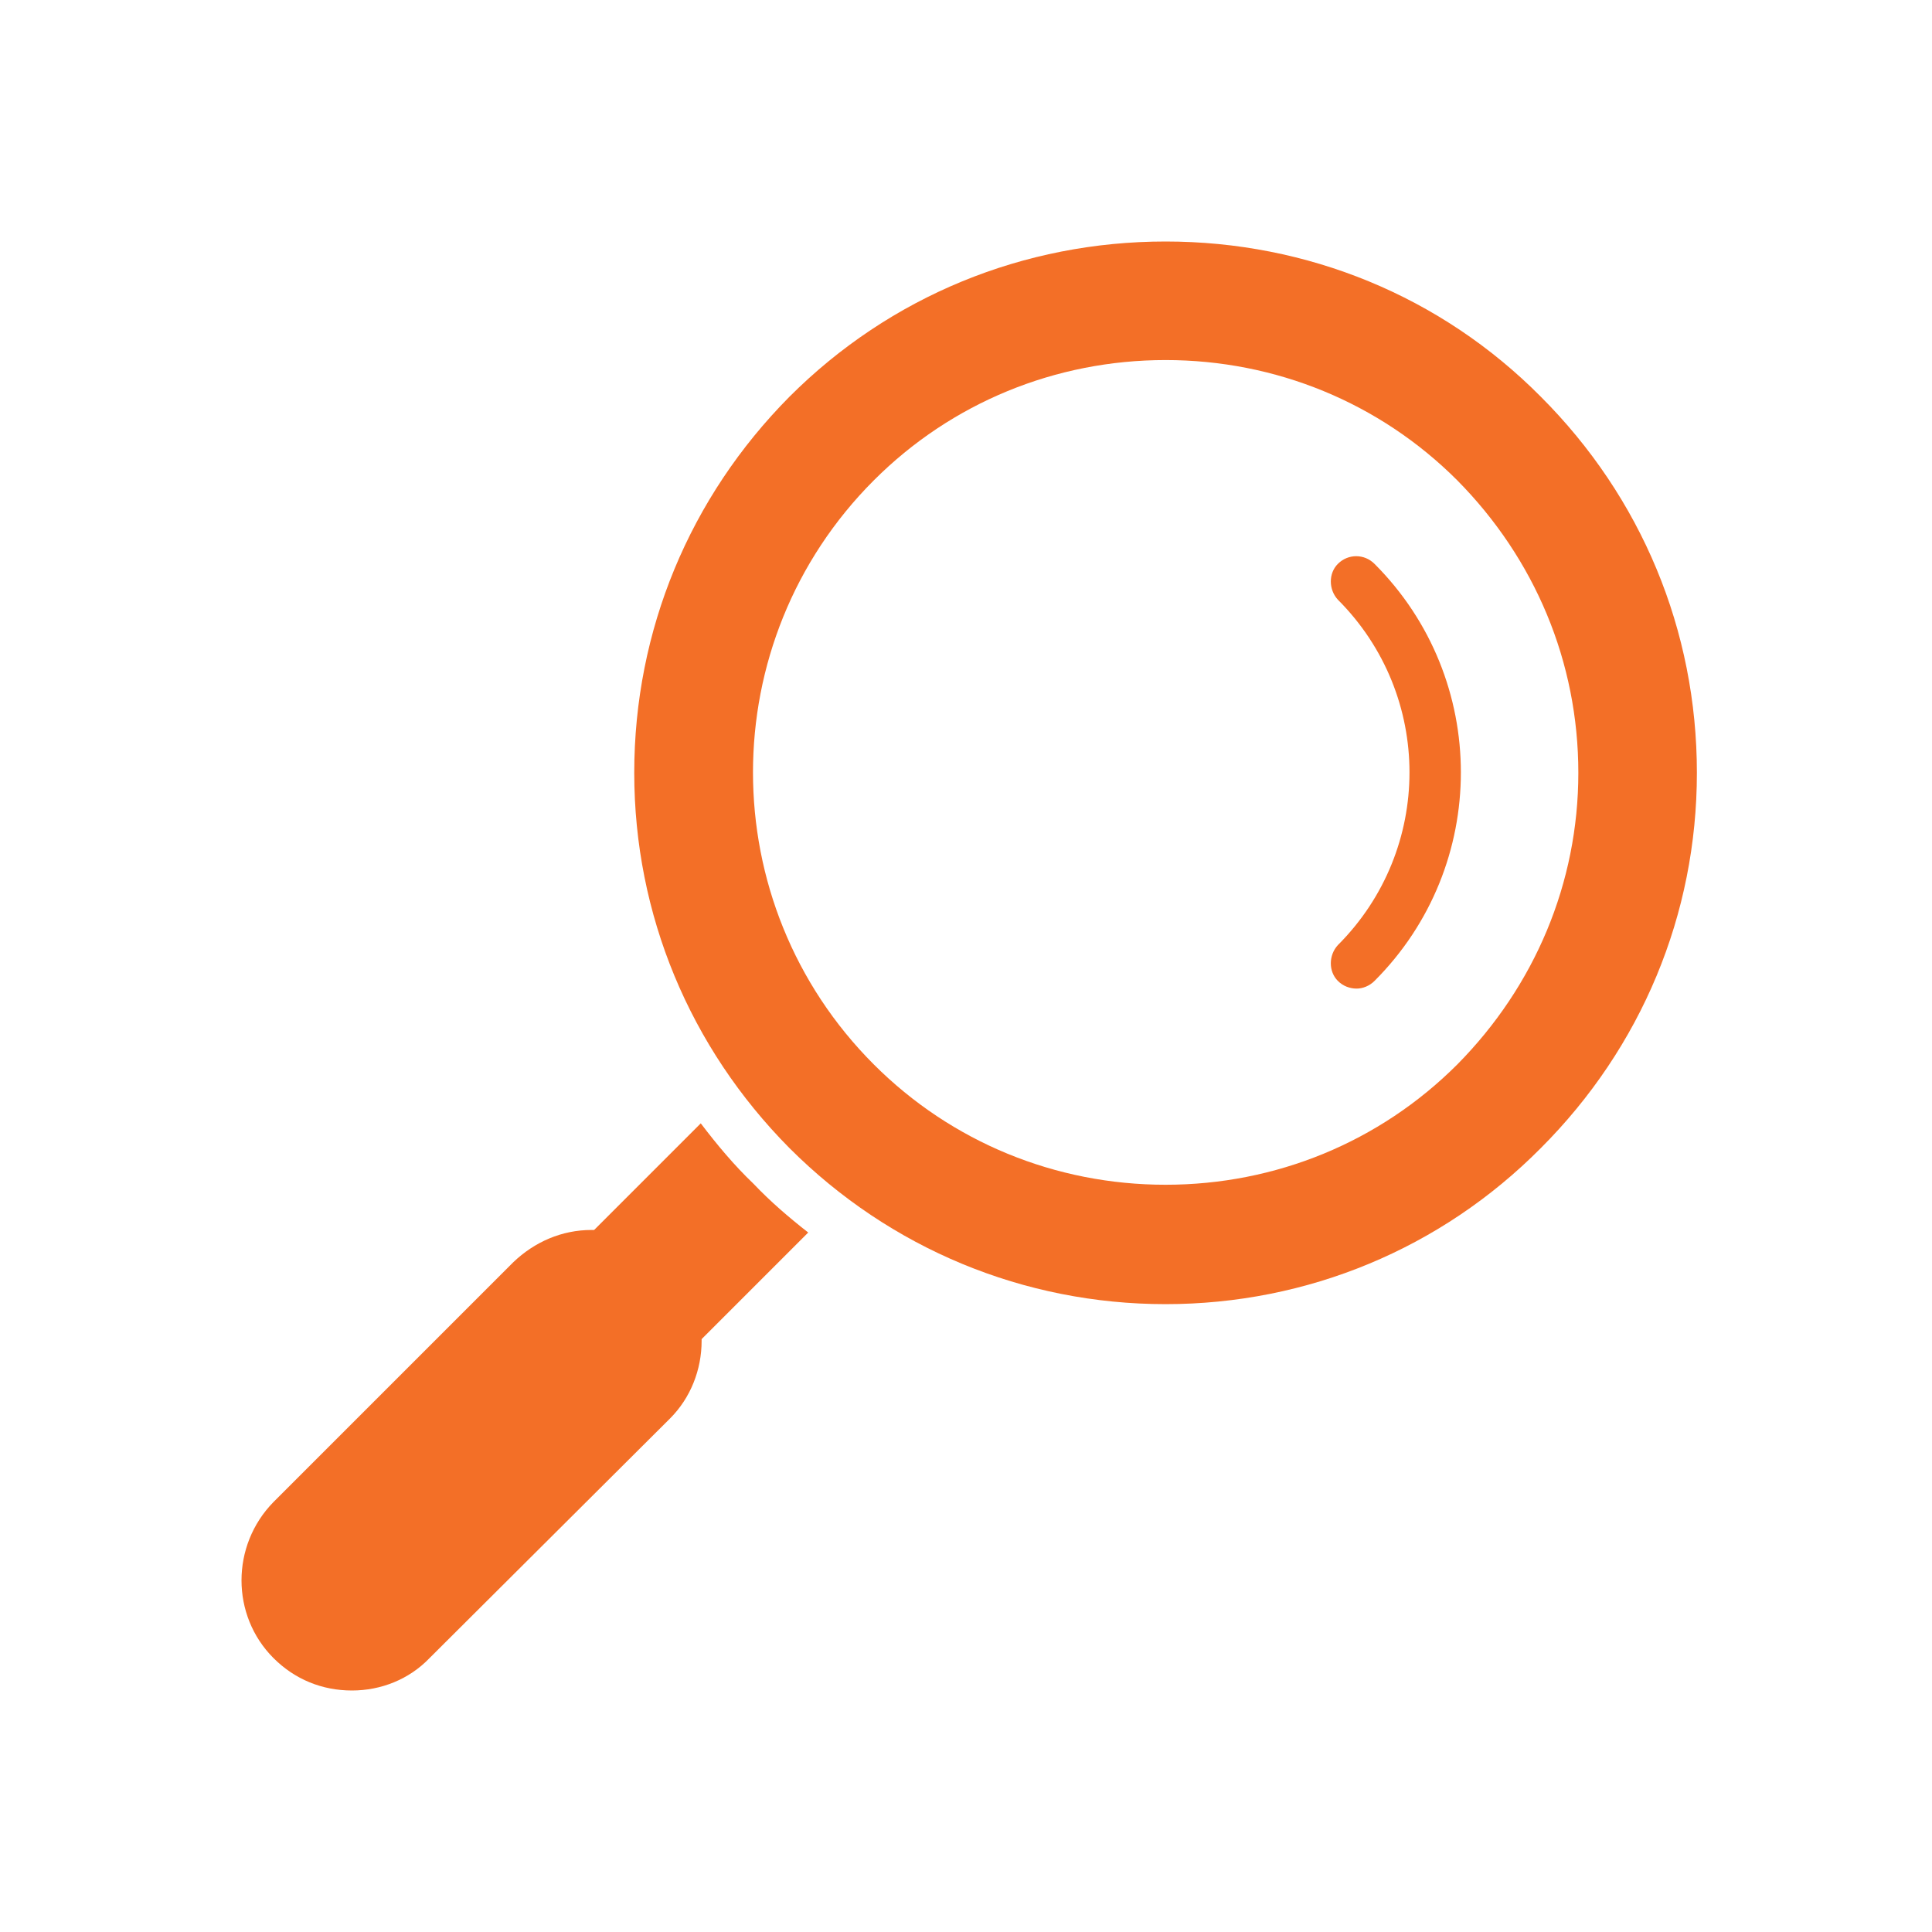
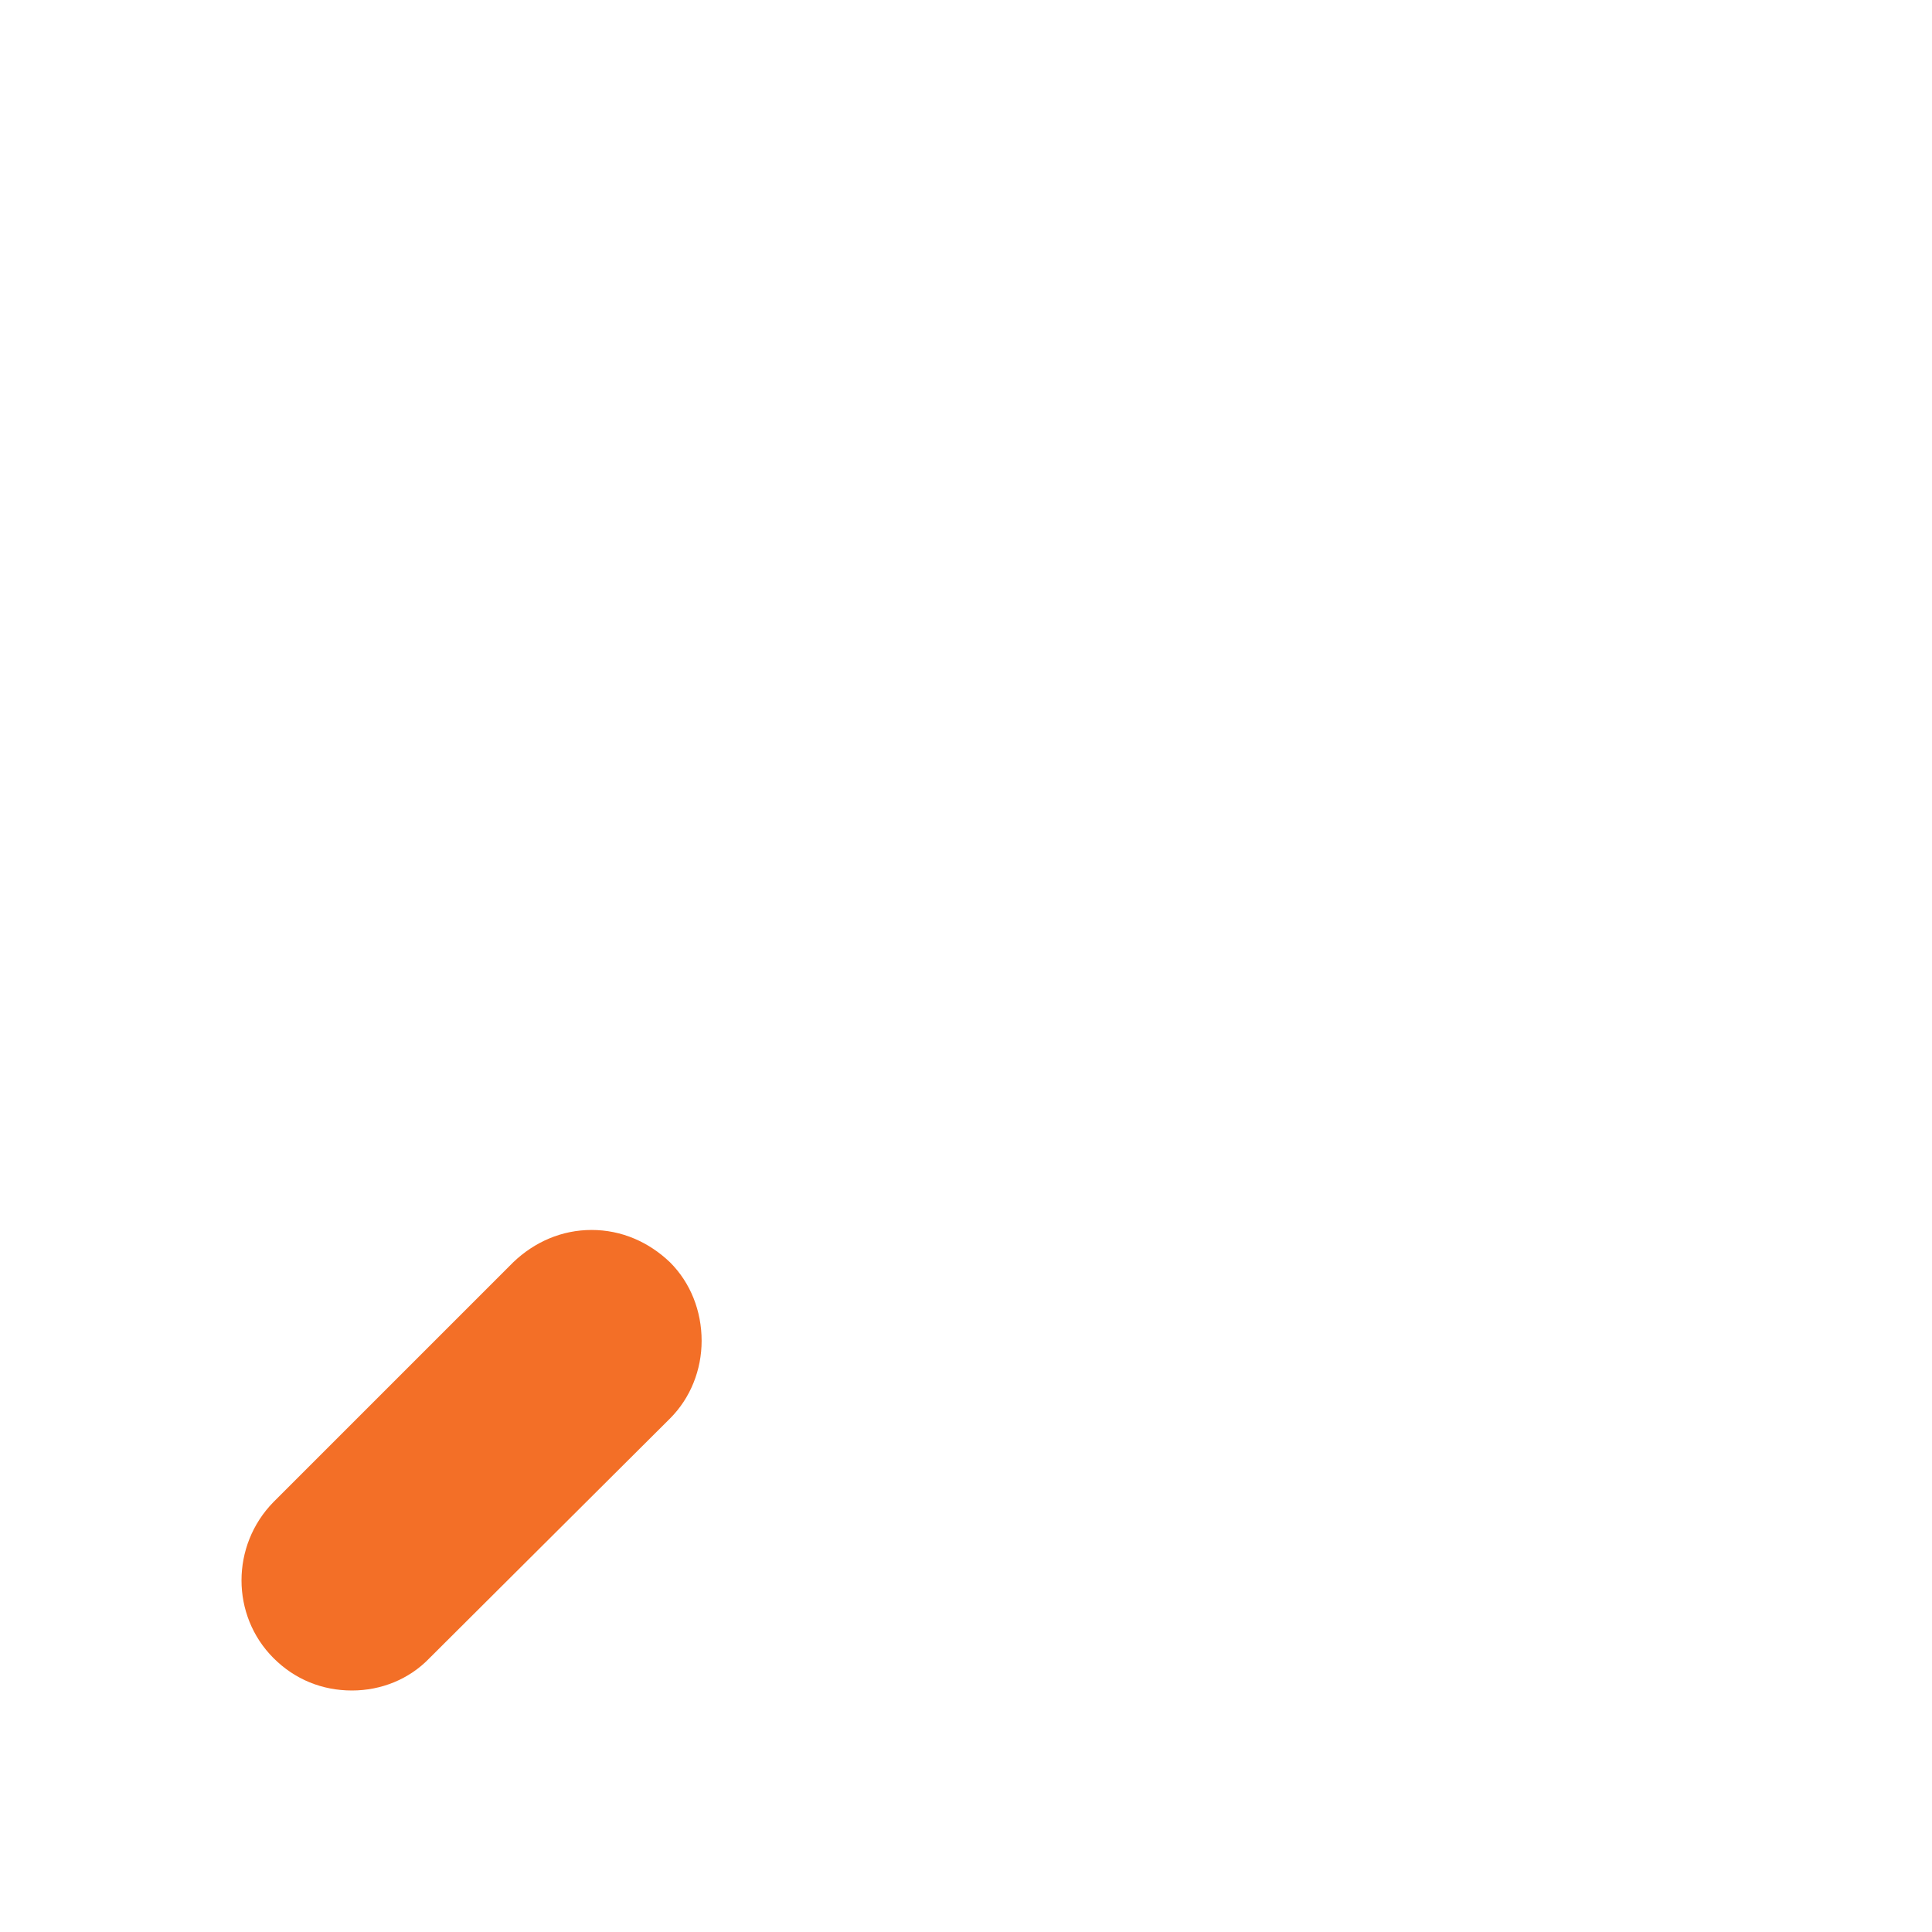
<svg xmlns="http://www.w3.org/2000/svg" width="88" height="88" viewBox="0 0 88 88" fill="none">
-   <path fill-rule="evenodd" clip-rule="evenodd" d="M53.09 59.402C59.538 59.402 65.637 56.877 70.182 52.294C74.766 47.71 77.291 41.65 77.291 35.201C77.291 28.714 74.766 22.654 70.182 18.07C65.637 13.486 59.538 11 53.09 11C46.641 11 40.542 13.486 35.959 18.07C31.414 22.654 28.889 28.714 28.889 35.201C28.889 41.65 31.414 47.71 35.959 52.294C40.542 56.877 46.641 59.402 53.09 59.402ZM53.09 53.964C58.101 53.964 62.84 52.022 66.375 48.487C69.91 44.913 71.891 40.212 71.891 35.201C71.891 30.151 69.91 25.451 66.375 21.877C62.84 18.342 58.101 16.4 53.09 16.4C48.079 16.4 43.339 18.342 39.804 21.877C32.462 29.219 32.462 41.145 39.804 48.487C43.339 52.022 48.079 53.964 53.09 53.964Z" fill="#F36F27" />
-   <path fill-rule="evenodd" clip-rule="evenodd" d="M30.753 61.695C31.064 61.695 31.375 61.578 31.608 61.345L36.813 56.14C35.92 55.44 35.104 54.741 34.327 53.925C33.434 53.071 32.657 52.138 31.919 51.167L26.675 56.411C26.209 56.878 26.209 57.616 26.675 58.082C26.908 58.276 27.18 58.393 27.49 58.393C27.762 58.393 27.995 58.315 28.19 58.16L29.705 60.024C29.51 60.452 29.588 60.956 29.938 61.345C30.171 61.578 30.482 61.695 30.753 61.695Z" fill="#F36F27" />
  <path fill-rule="evenodd" clip-rule="evenodd" d="M16.031 77C17.352 77 18.634 76.495 19.566 75.523L30.521 64.608C31.453 63.675 31.958 62.394 31.958 61.073C31.958 59.713 31.453 58.431 30.521 57.499C29.549 56.567 28.306 56.023 26.947 56.023C25.587 56.023 24.344 56.567 23.373 57.499L12.457 68.415C10.515 70.396 10.515 73.581 12.457 75.523C13.428 76.495 14.671 77 16.031 77Z" fill="#F36F27" />
-   <path fill-rule="evenodd" clip-rule="evenodd" d="M60.938 43.048C65.288 38.697 65.288 31.666 60.938 27.315C60.51 26.849 60.51 26.111 60.938 25.684C61.404 25.217 62.142 25.217 62.608 25.684C67.852 30.928 67.852 39.435 62.608 44.679C62.375 44.913 62.064 45.029 61.792 45.029C61.481 45.029 61.17 44.913 60.938 44.679C60.51 44.252 60.51 43.514 60.938 43.048Z" fill="#F36F27" />
</svg>